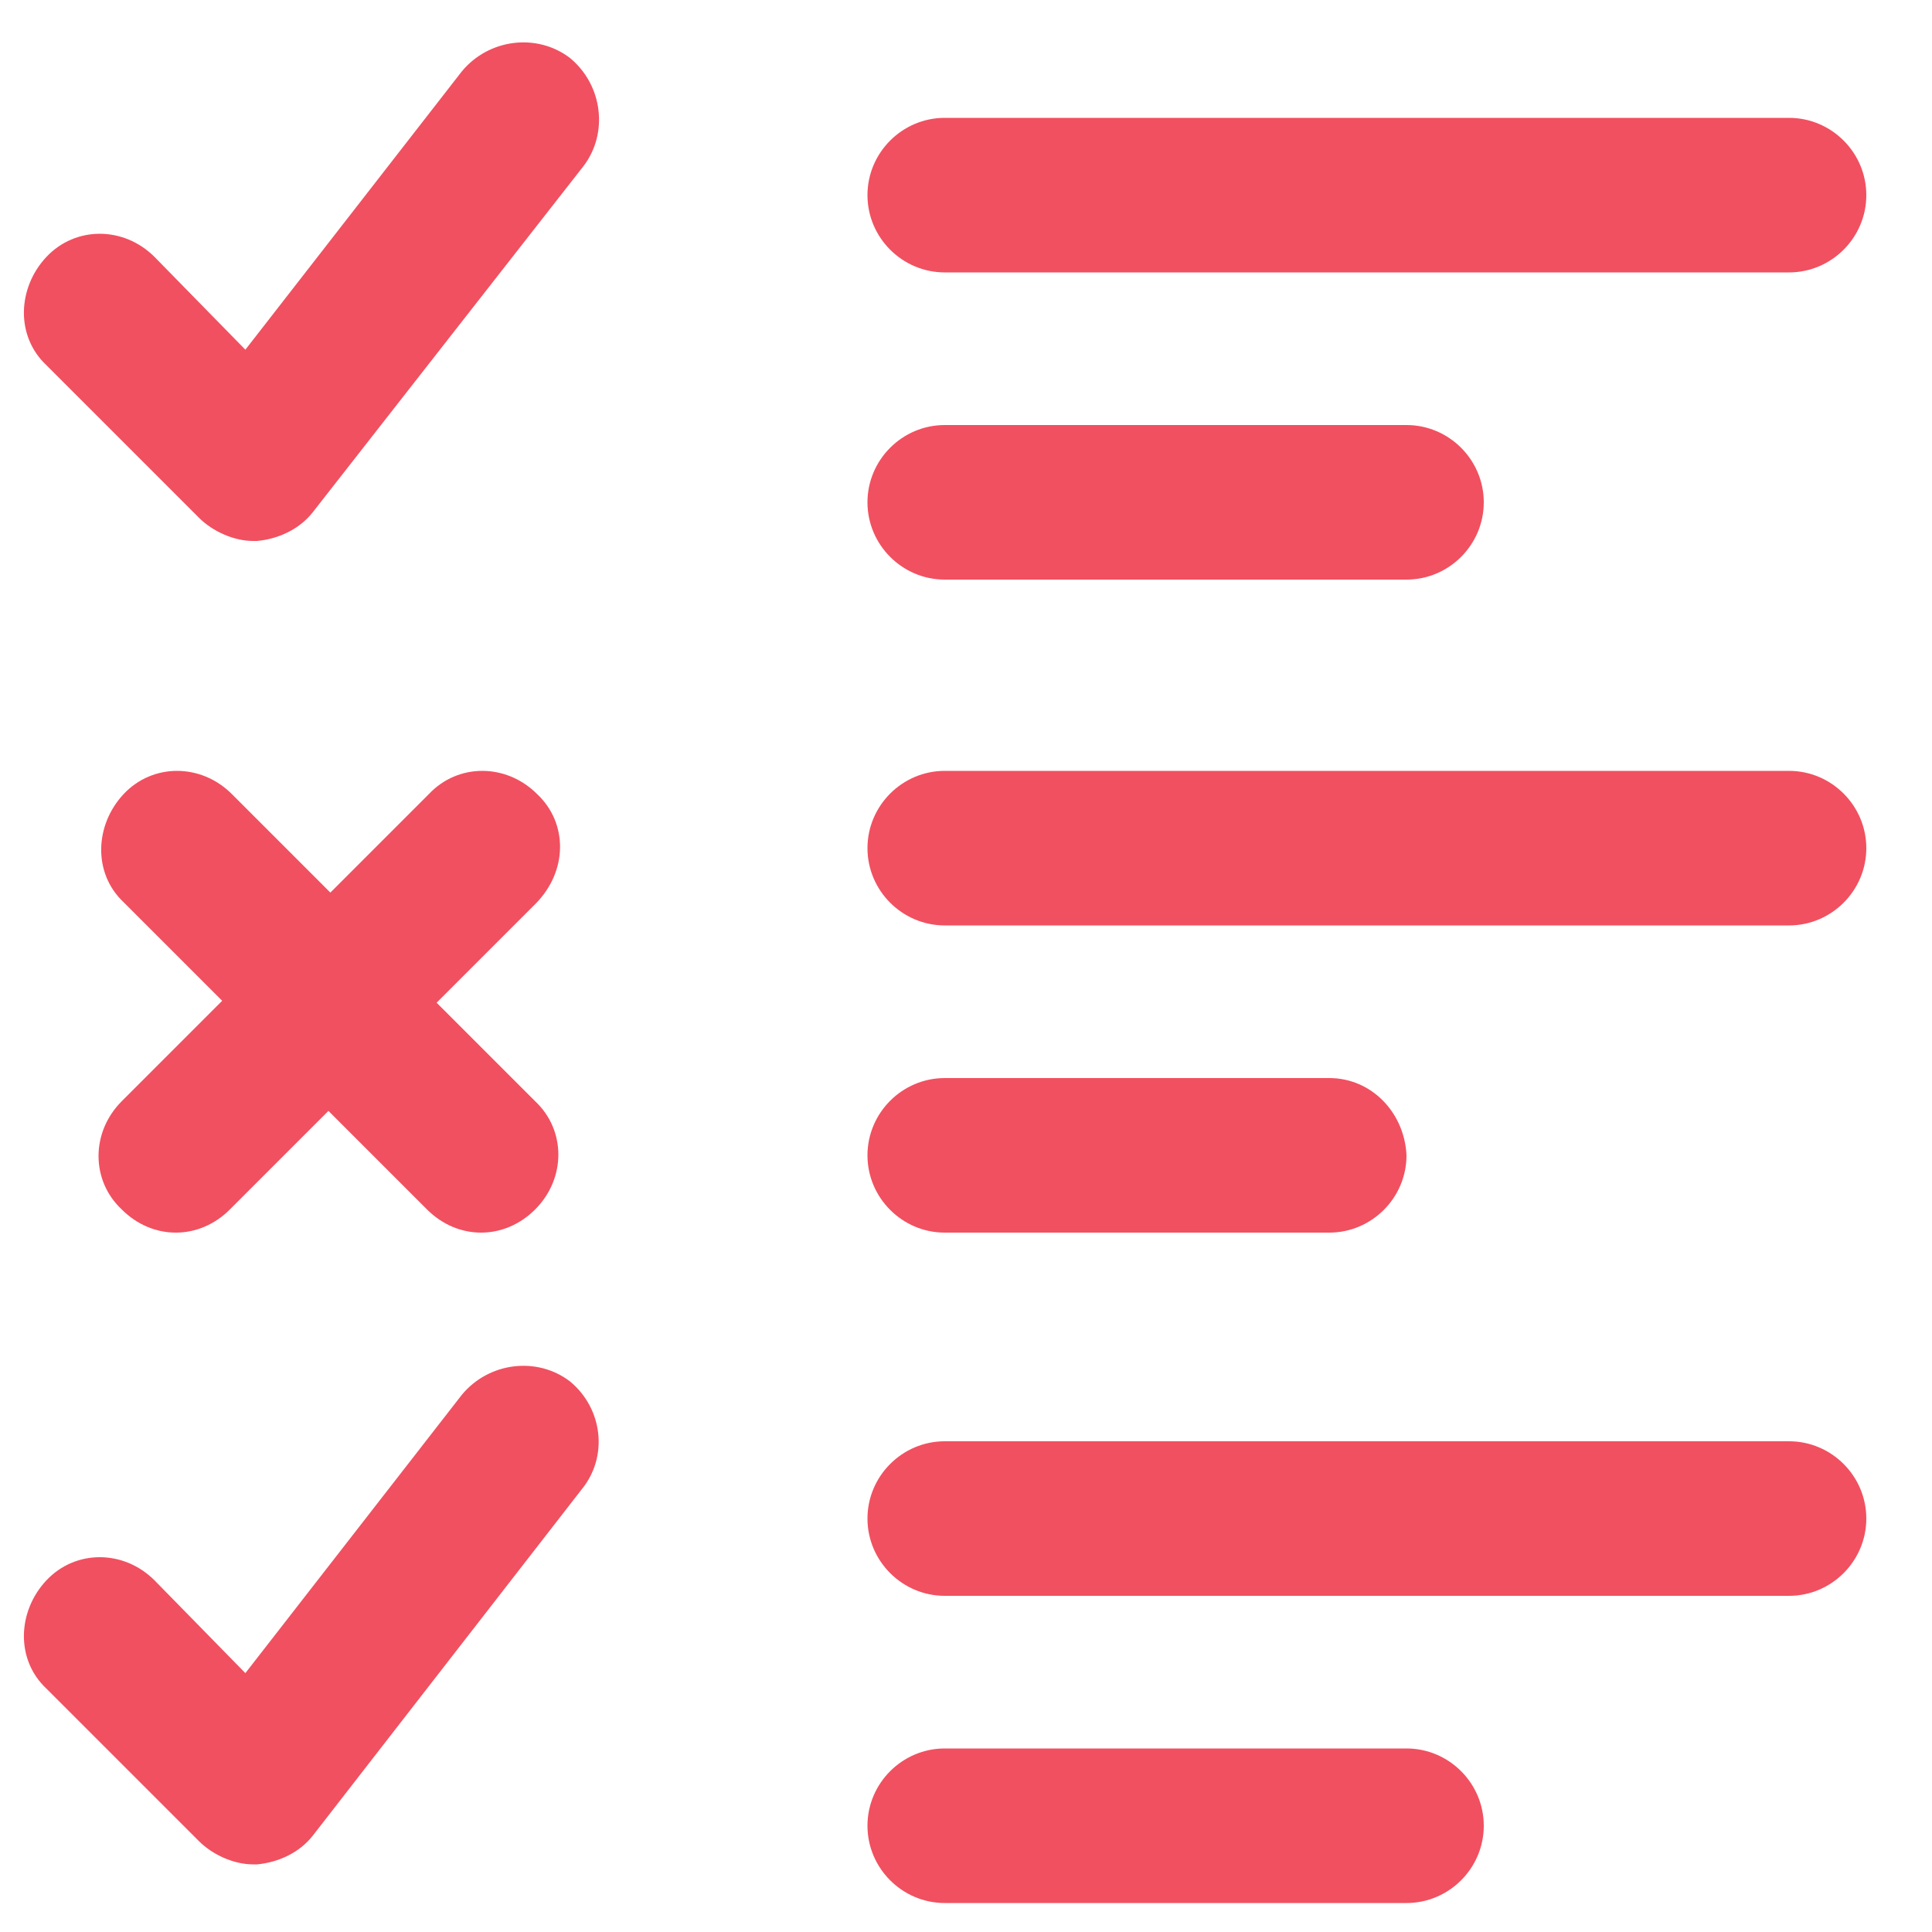
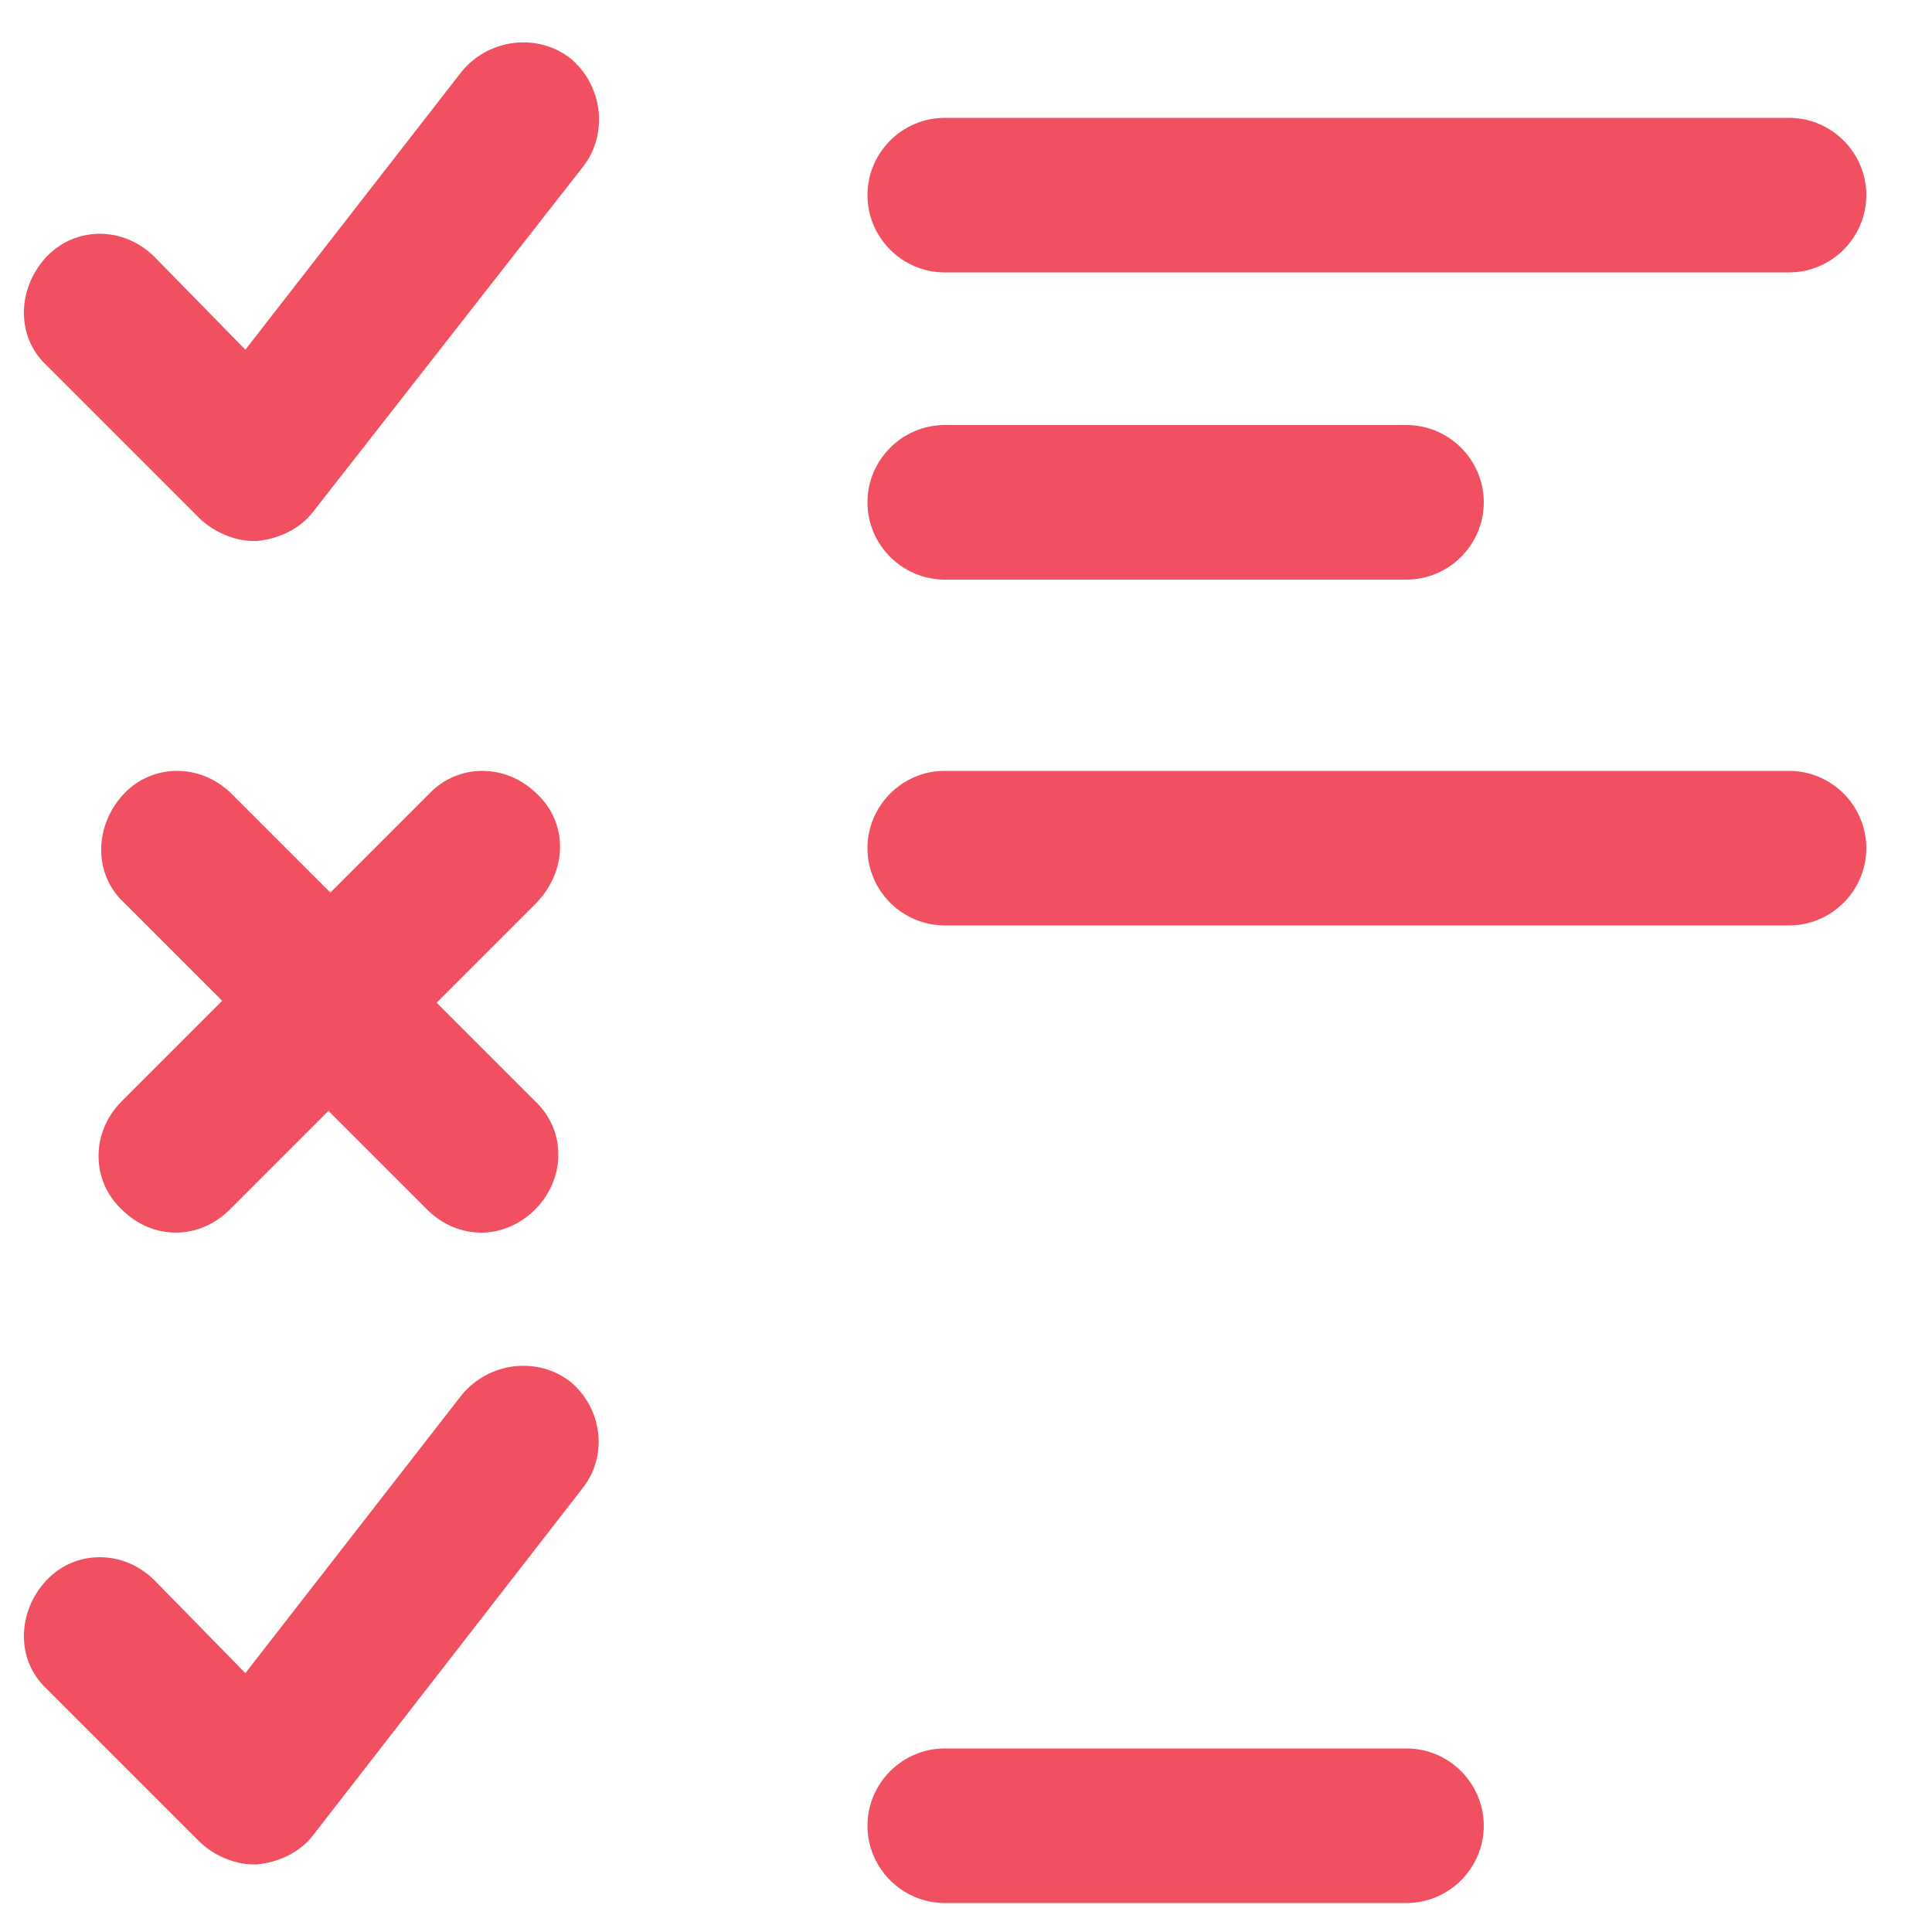
<svg xmlns="http://www.w3.org/2000/svg" id="Layer_1" x="0px" y="0px" viewBox="0 0 100 100" style="enable-background:new 0 0 100 100;fill: #f15060;" xml:space="preserve">
  <g>
    <path d="M27.8,41.1c-1.6-1.6-4.1-1.6-5.6,0l-5.1,5.1l-5.1-5.1c-1.6-1.6-4.1-1.6-5.6,0s-1.6,4.1,0,5.6l5.1,5.1L6.3,57 c-1.6,1.6-1.6,4.1,0,5.6c0.8,0.8,1.8,1.2,2.8,1.2c1,0,2-0.4,2.8-1.2l5.1-5.1l5.1,5.1c0.8,0.8,1.8,1.2,2.8,1.2s2-0.4,2.8-1.2 c1.6-1.6,1.6-4.1,0-5.6l-5.1-5.1l5.1-5.1C29.4,45.1,29.4,42.6,27.8,41.1z" />
    <path d="M48.9,30h23.9c2.2,0,4-1.8,4-4c0-2.2-1.8-4-4-4H48.9c-2.2,0-4,1.8-4,4C44.9,28.2,46.7,30,48.9,30z" />
    <path d="M48.9,14.1h43.7c2.2,0,4-1.8,4-4c0-2.2-1.8-4-4-4H48.9c-2.2,0-4,1.8-4,4C44.9,12.3,46.7,14.1,48.9,14.1z" />
    <path d="M29.5,3c-1.7-1.3-4.2-1-5.6,0.7L12.7,18.1L8,13.3c-1.6-1.6-4.1-1.6-5.6,0s-1.6,4.1,0,5.6l7.9,7.9c0.7,0.7,1.8,1.2,2.8,1.2 l0,0l0.2,0c1.1-0.1,2.2-0.6,2.9-1.5L30.2,8.6C31.5,6.9,31.2,4.4,29.5,3z" />
    <path d="M48.9,98.5h23.9c2.2,0,4-1.8,4-4c0-2.2-1.8-4-4-4H48.9c-2.2,0-4,1.8-4,4C44.9,96.7,46.7,98.5,48.9,98.5z" />
-     <path d="M48.9,82.6h43.7c2.2,0,4-1.8,4-4c0-2.2-1.8-4-4-4H48.9c-2.2,0-4,1.8-4,4C44.9,80.8,46.7,82.6,48.9,82.6z" />
    <path d="M29.5,71.5c-1.7-1.3-4.2-1-5.6,0.7L12.7,86.6L8,81.8c-1.6-1.6-4.1-1.6-5.6,0s-1.6,4.1,0,5.6l7.9,7.9 c0.7,0.7,1.8,1.2,2.8,1.2l0,0l0.2,0c1.1-0.1,2.2-0.6,2.9-1.5l13.9-17.9C31.5,75.4,31.2,72.9,29.5,71.5z" />
    <path d="M92.6,39.9H48.9c-2.2,0-4,1.8-4,4c0,2.2,1.8,4,4,4h43.7c2.2,0,4-1.8,4-4C96.6,41.7,94.8,39.9,92.6,39.9z" />
-     <path d="M68.8,55.8H48.9c-2.2,0-4,1.8-4,4c0,2.2,1.8,4,4,4h19.9c2.2,0,4-1.8,4-4C72.7,57.6,71,55.8,68.8,55.8z" />
  </g>
</svg>